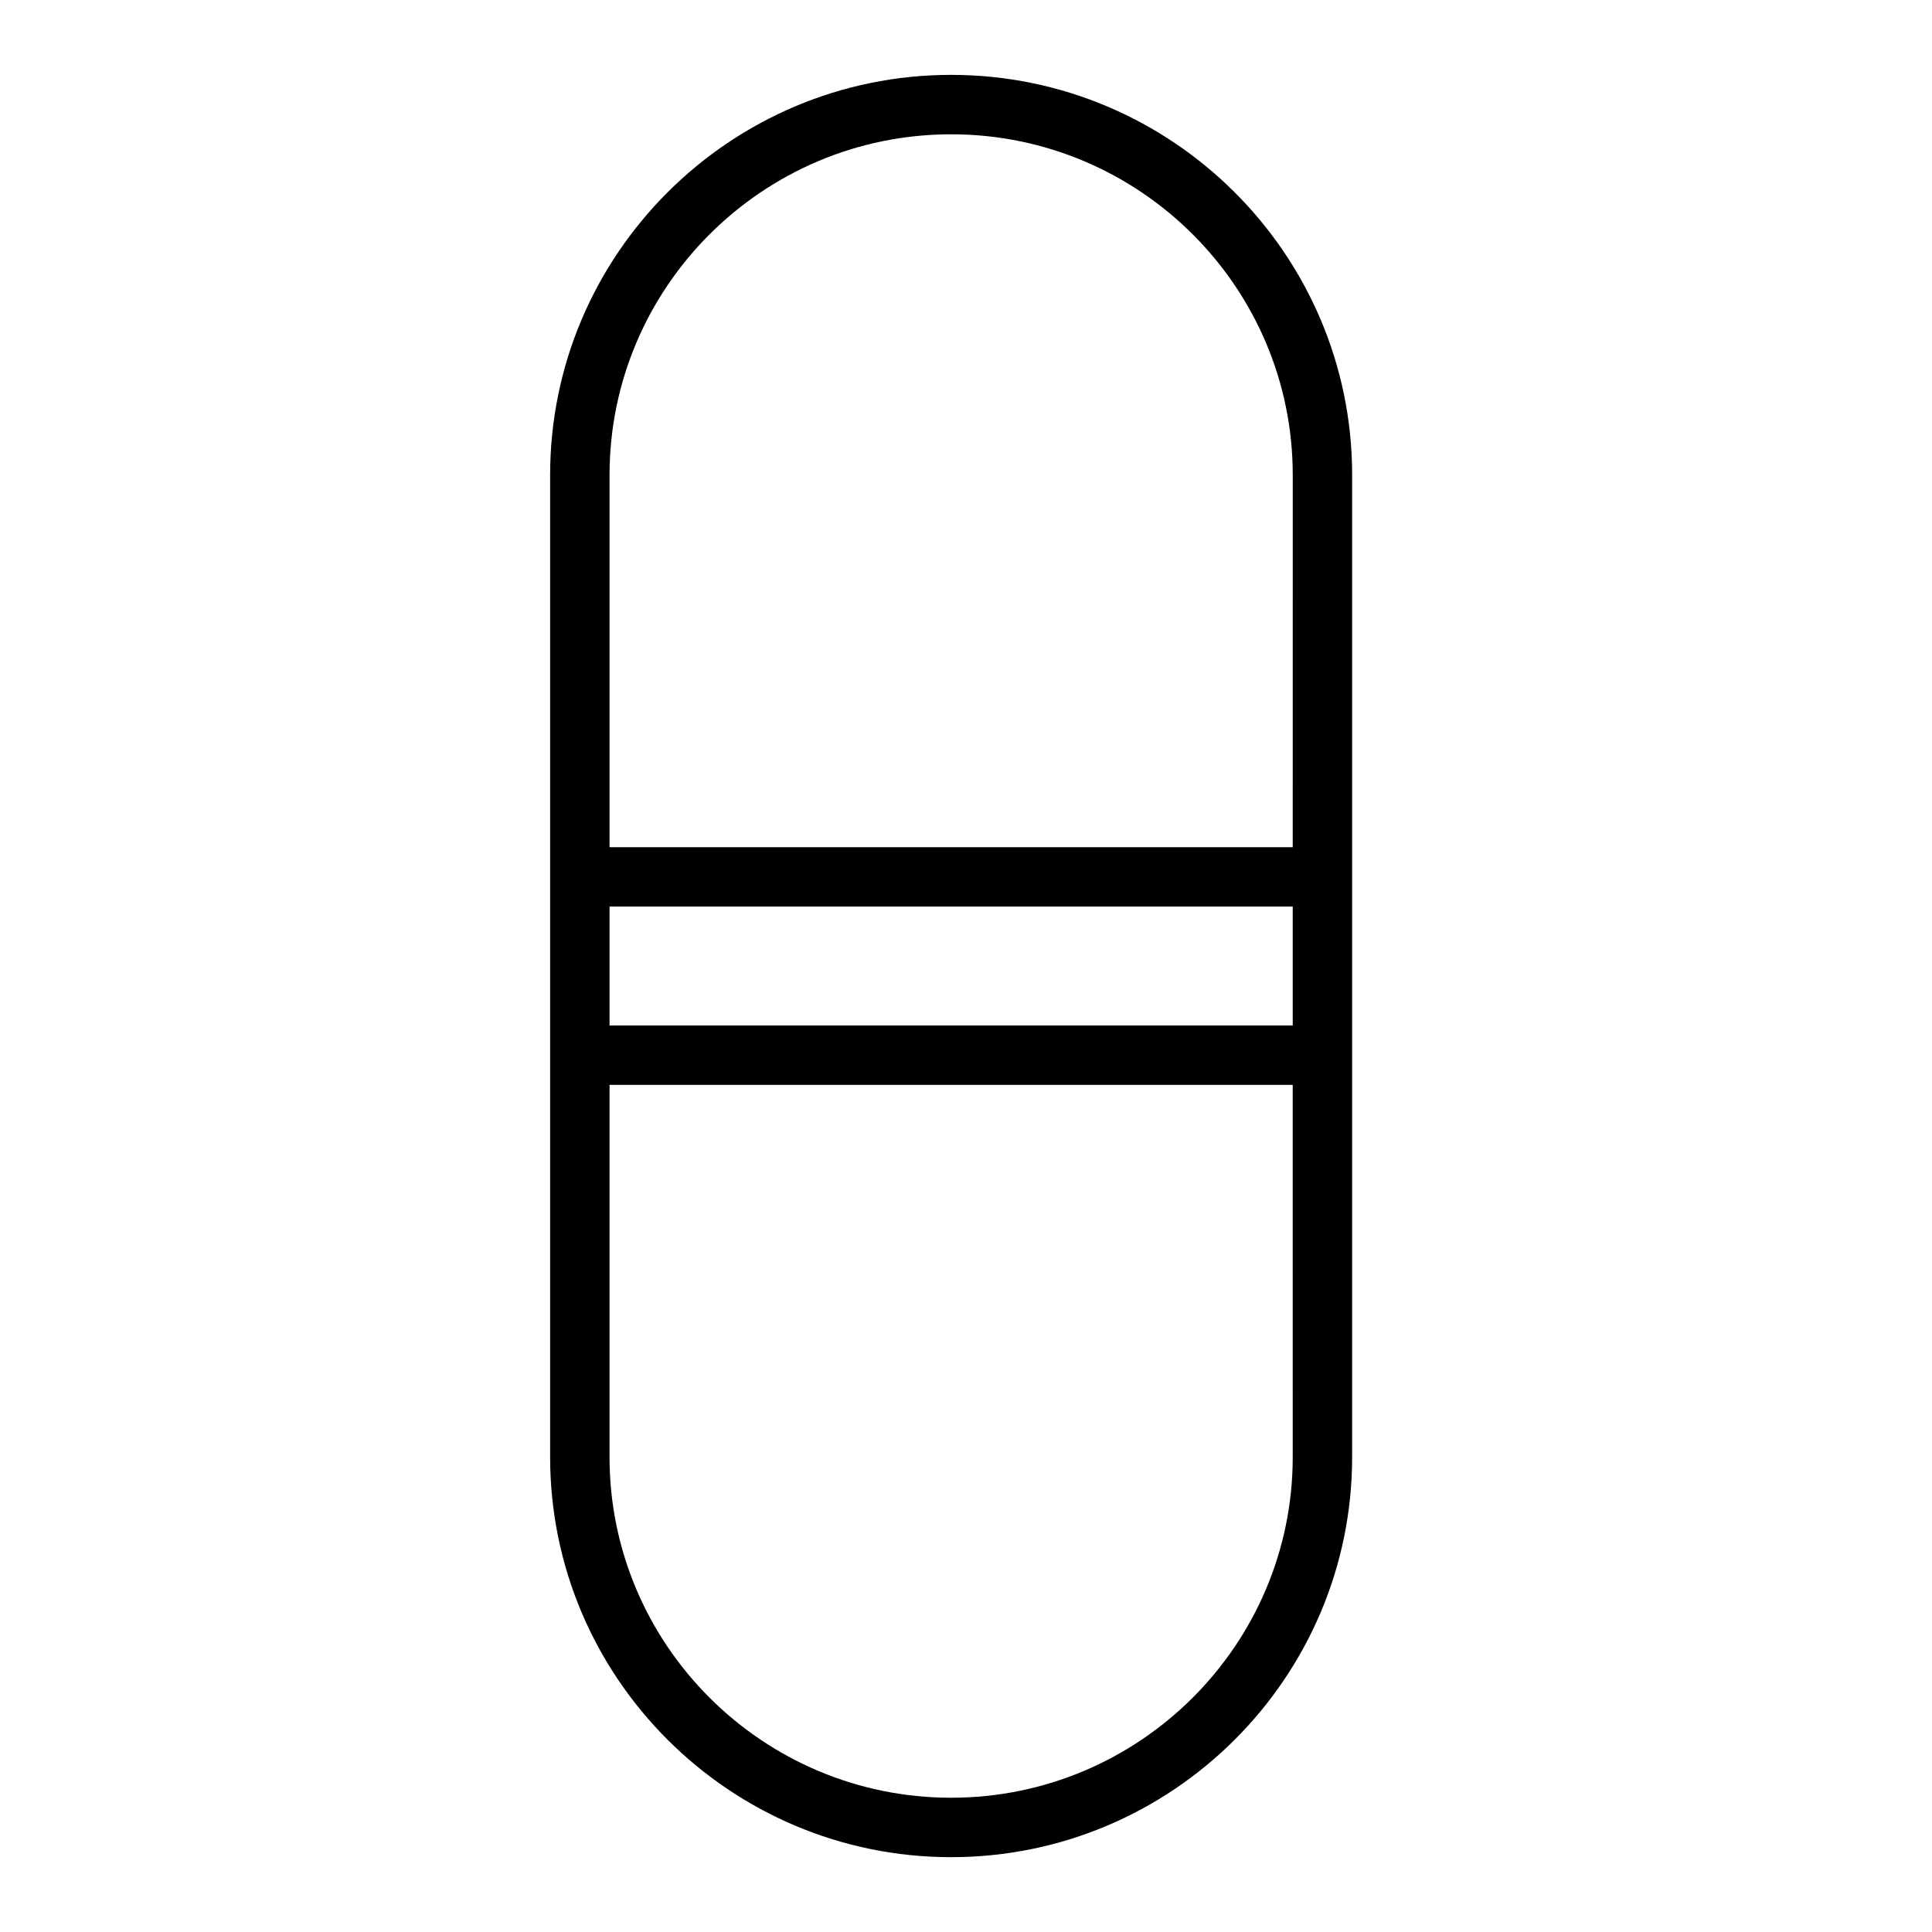
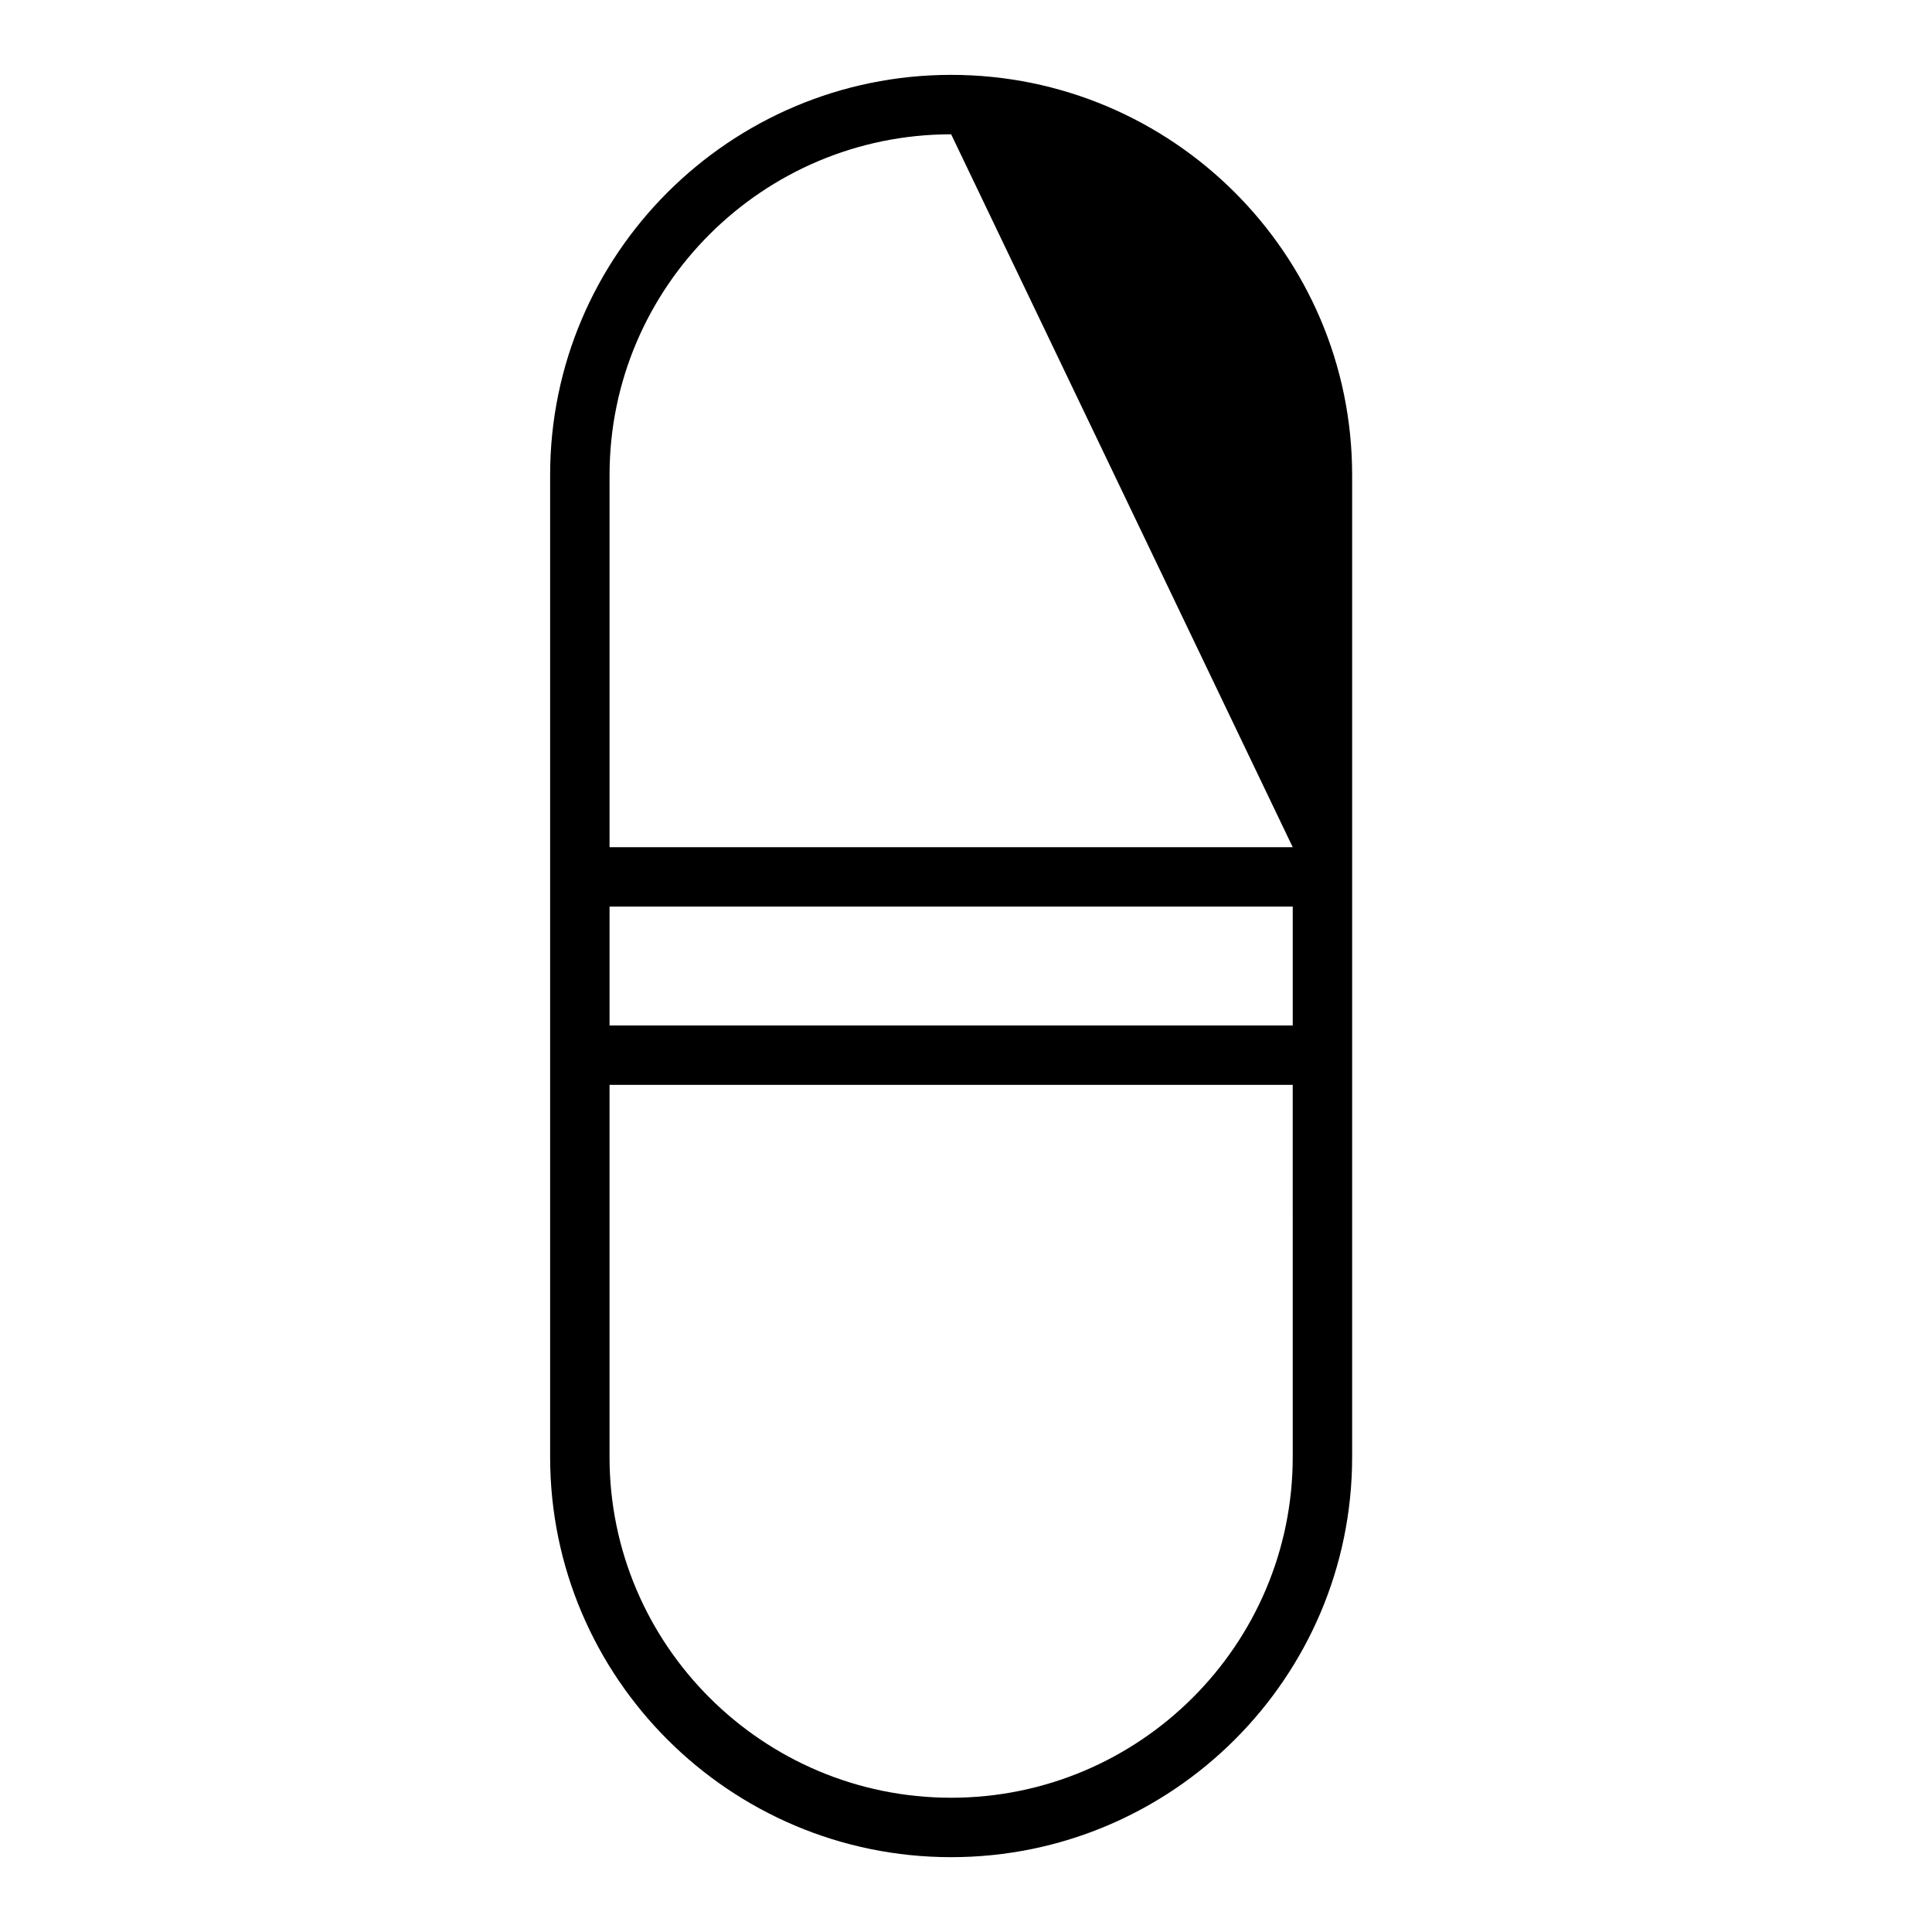
<svg xmlns="http://www.w3.org/2000/svg" fill="#000000" width="800px" height="800px" version="1.1" viewBox="144 144 512 512">
-   <path d="m396.06 163.84c-58.598 0-106.27 47.566-106.27 106.04v260.25c0 58.477 47.676 106.04 106.27 106.04s106.27-47.562 106.27-106.04v-260.25c0-58.473-47.676-106.04-106.27-106.04zm90.527 251.91h-181.05v-31.488h181.05zm0 114.38c0 49.781-40.609 90.289-90.527 90.289s-90.527-40.508-90.527-90.289v-98.637h181.05zm0-161.61h-181.05v-98.637c0-49.785 40.609-90.293 90.527-90.293s90.527 40.508 90.527 90.293z" />
+   <path d="m396.06 163.84c-58.598 0-106.27 47.566-106.27 106.04v260.25c0 58.477 47.676 106.04 106.27 106.04s106.27-47.562 106.27-106.04v-260.25c0-58.473-47.676-106.04-106.27-106.04zm90.527 251.91h-181.05v-31.488h181.05zm0 114.38c0 49.781-40.609 90.289-90.527 90.289s-90.527-40.508-90.527-90.289v-98.637h181.05zm0-161.61h-181.05v-98.637c0-49.785 40.609-90.293 90.527-90.293z" />
</svg>